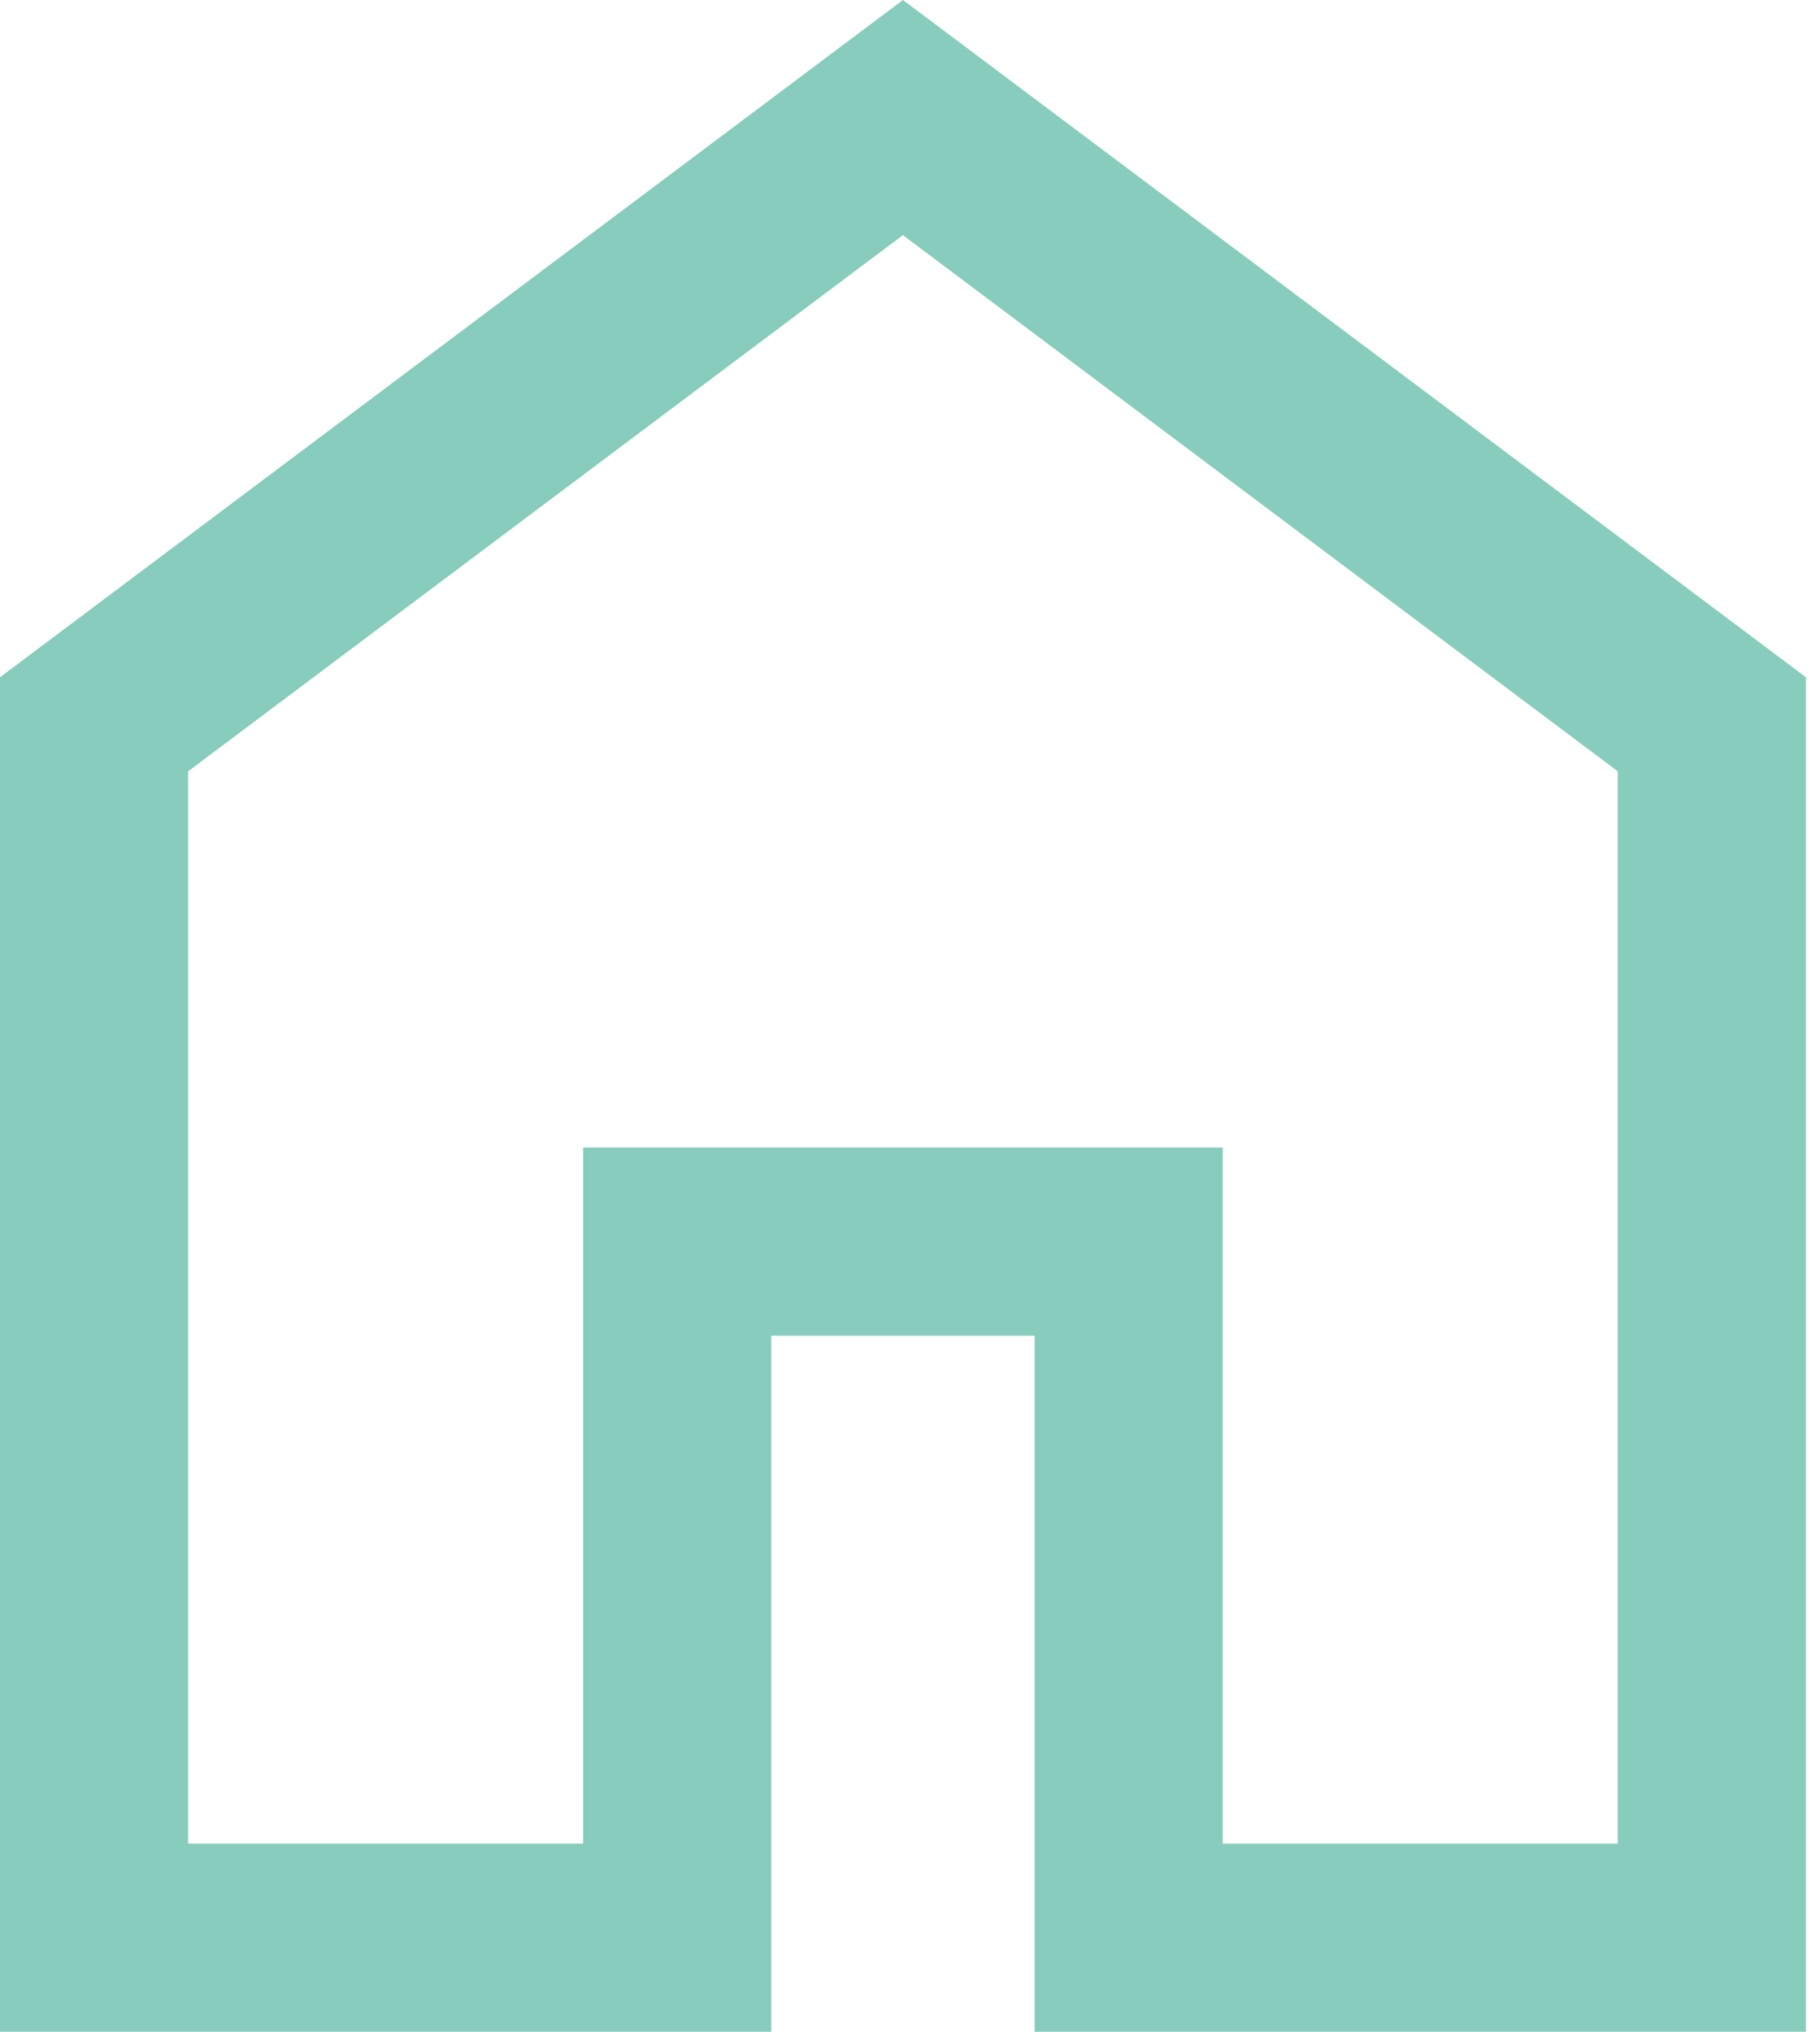
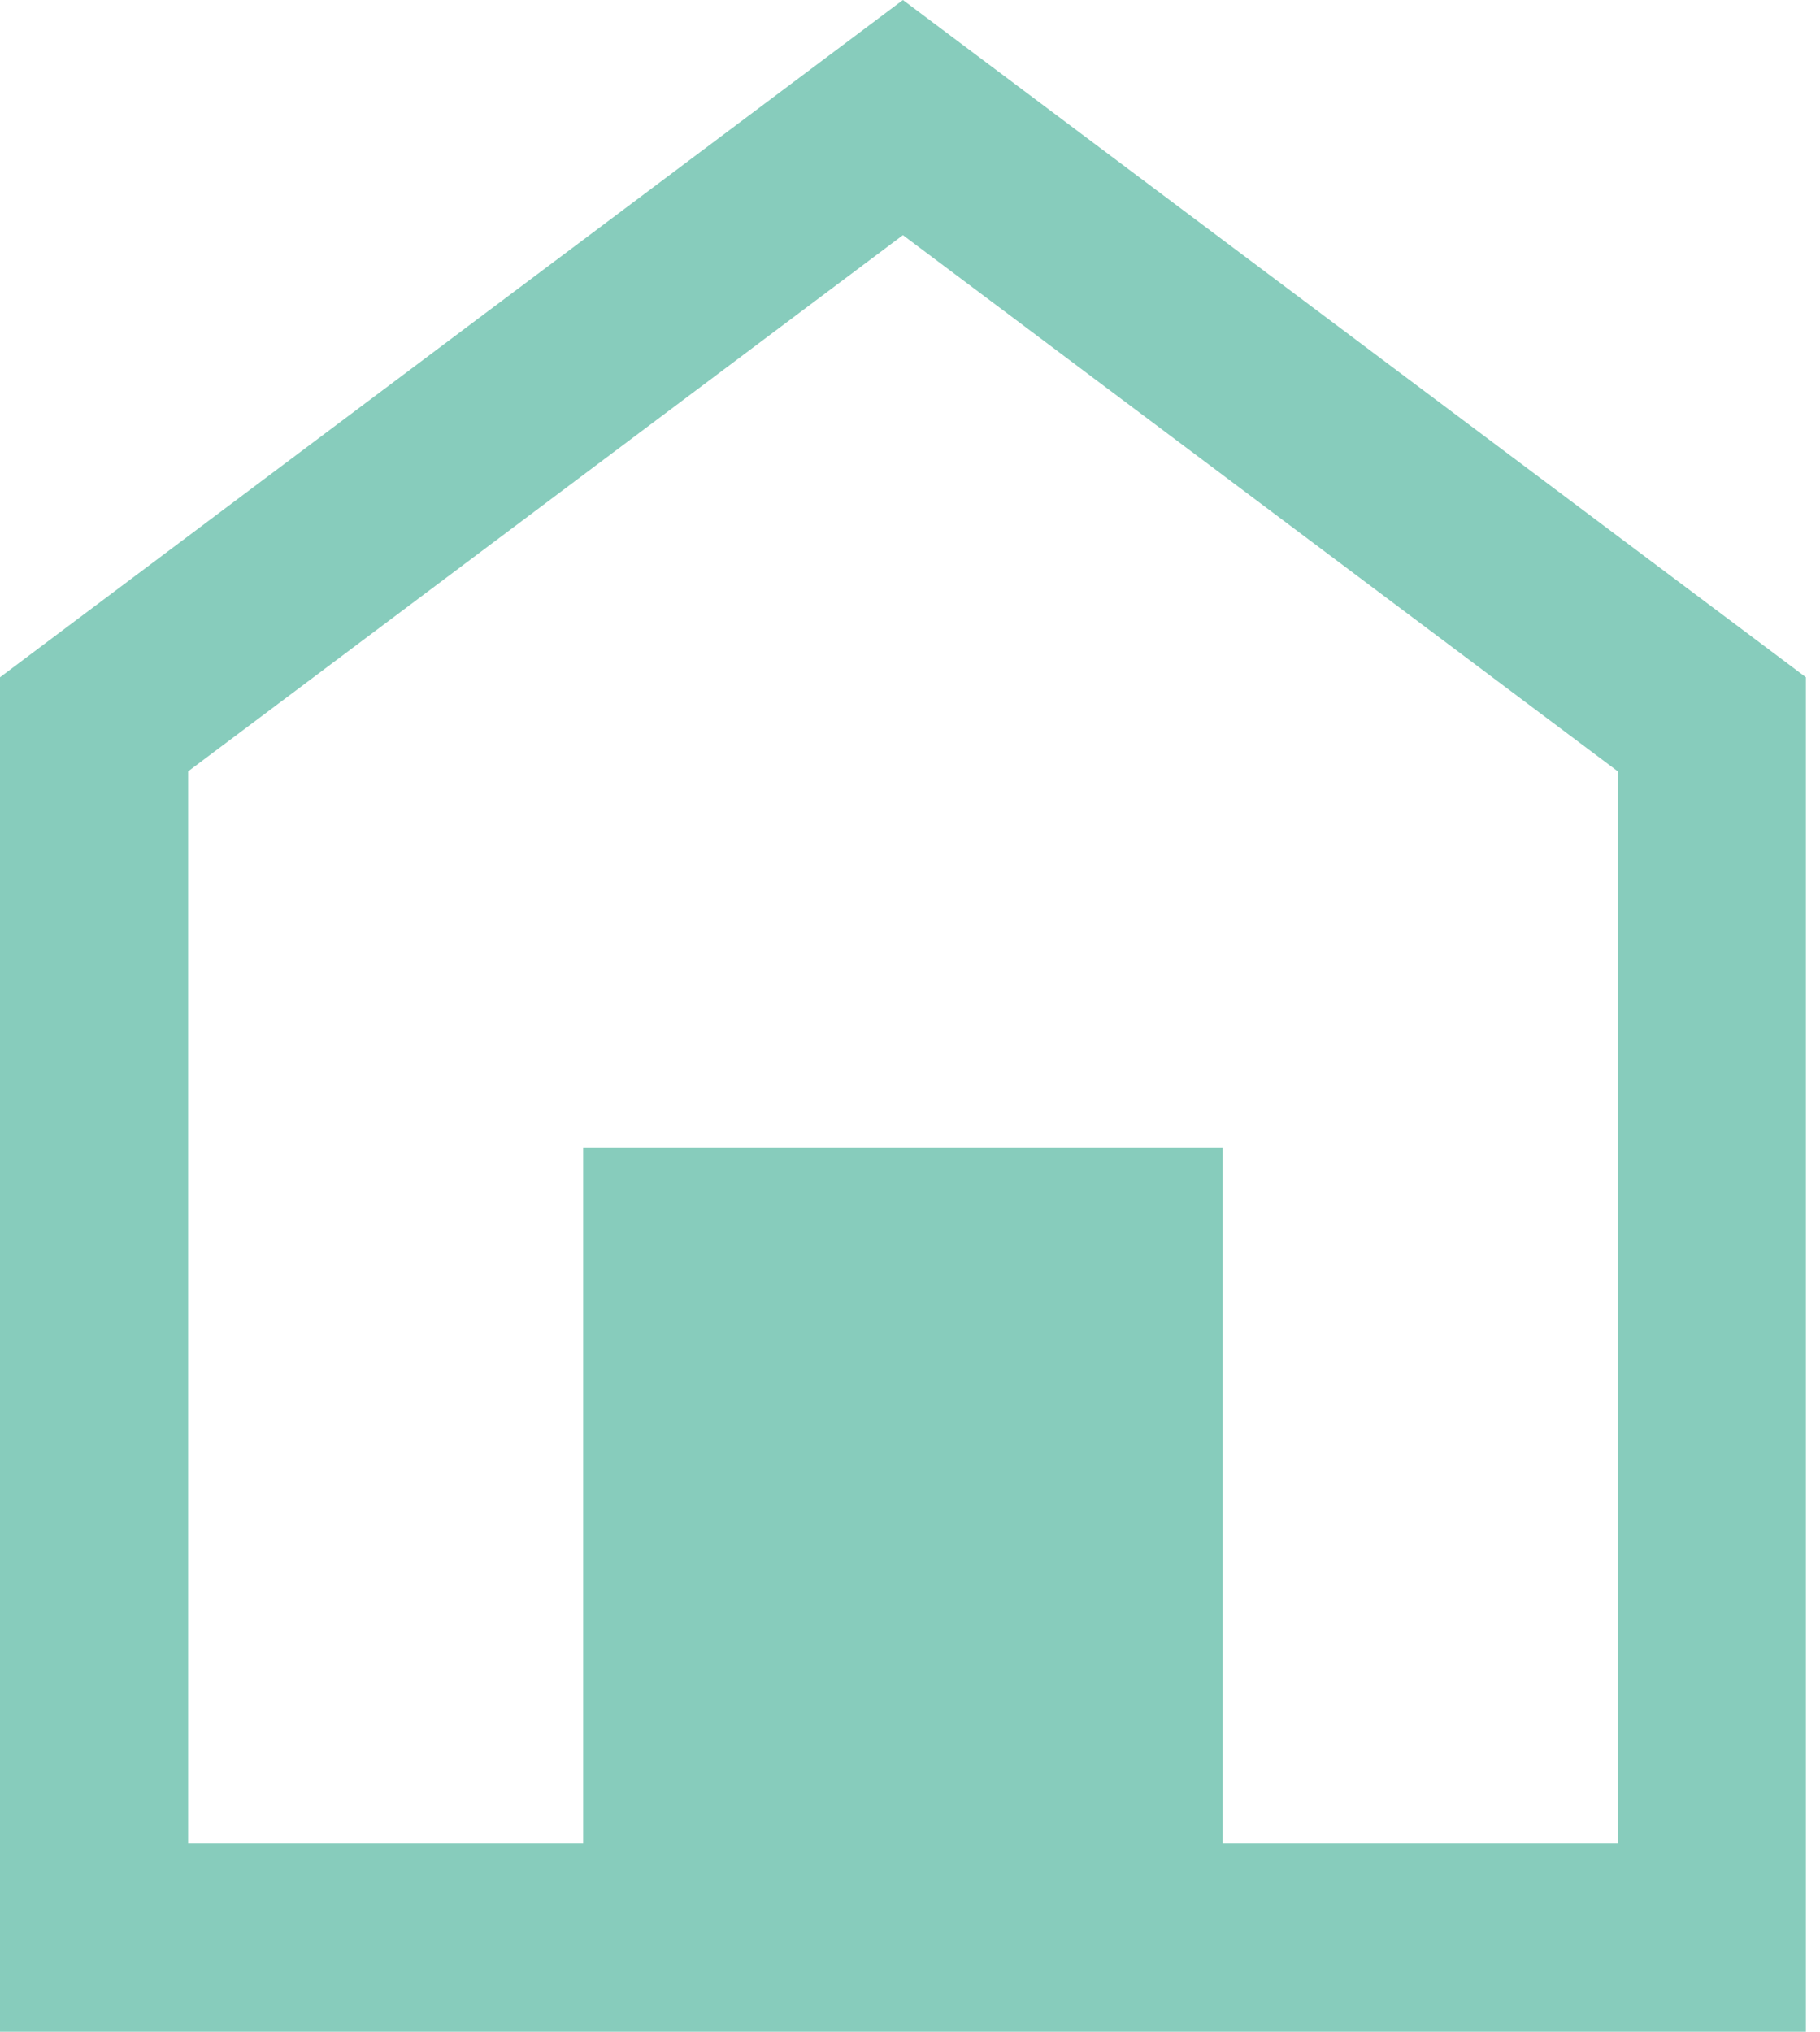
<svg xmlns="http://www.w3.org/2000/svg" width="43" height="48" viewBox="0 0 43 48" fill="none">
-   <path d="M4.445 43.555H13.778V27.111H28.889V43.555H38.222V18.222L21.333 5.555L4.445 18.222V43.555ZM0 48V16L21.333 0L42.667 16V48H24.445V31.555H18.222V48H0Z" fill="#87CCBC" />
+   <path d="M4.445 43.555H13.778V27.111H28.889V43.555H38.222V18.222L21.333 5.555L4.445 18.222V43.555ZM0 48V16L21.333 0L42.667 16V48H24.445V31.555V48H0Z" fill="#87CCBC" />
</svg>